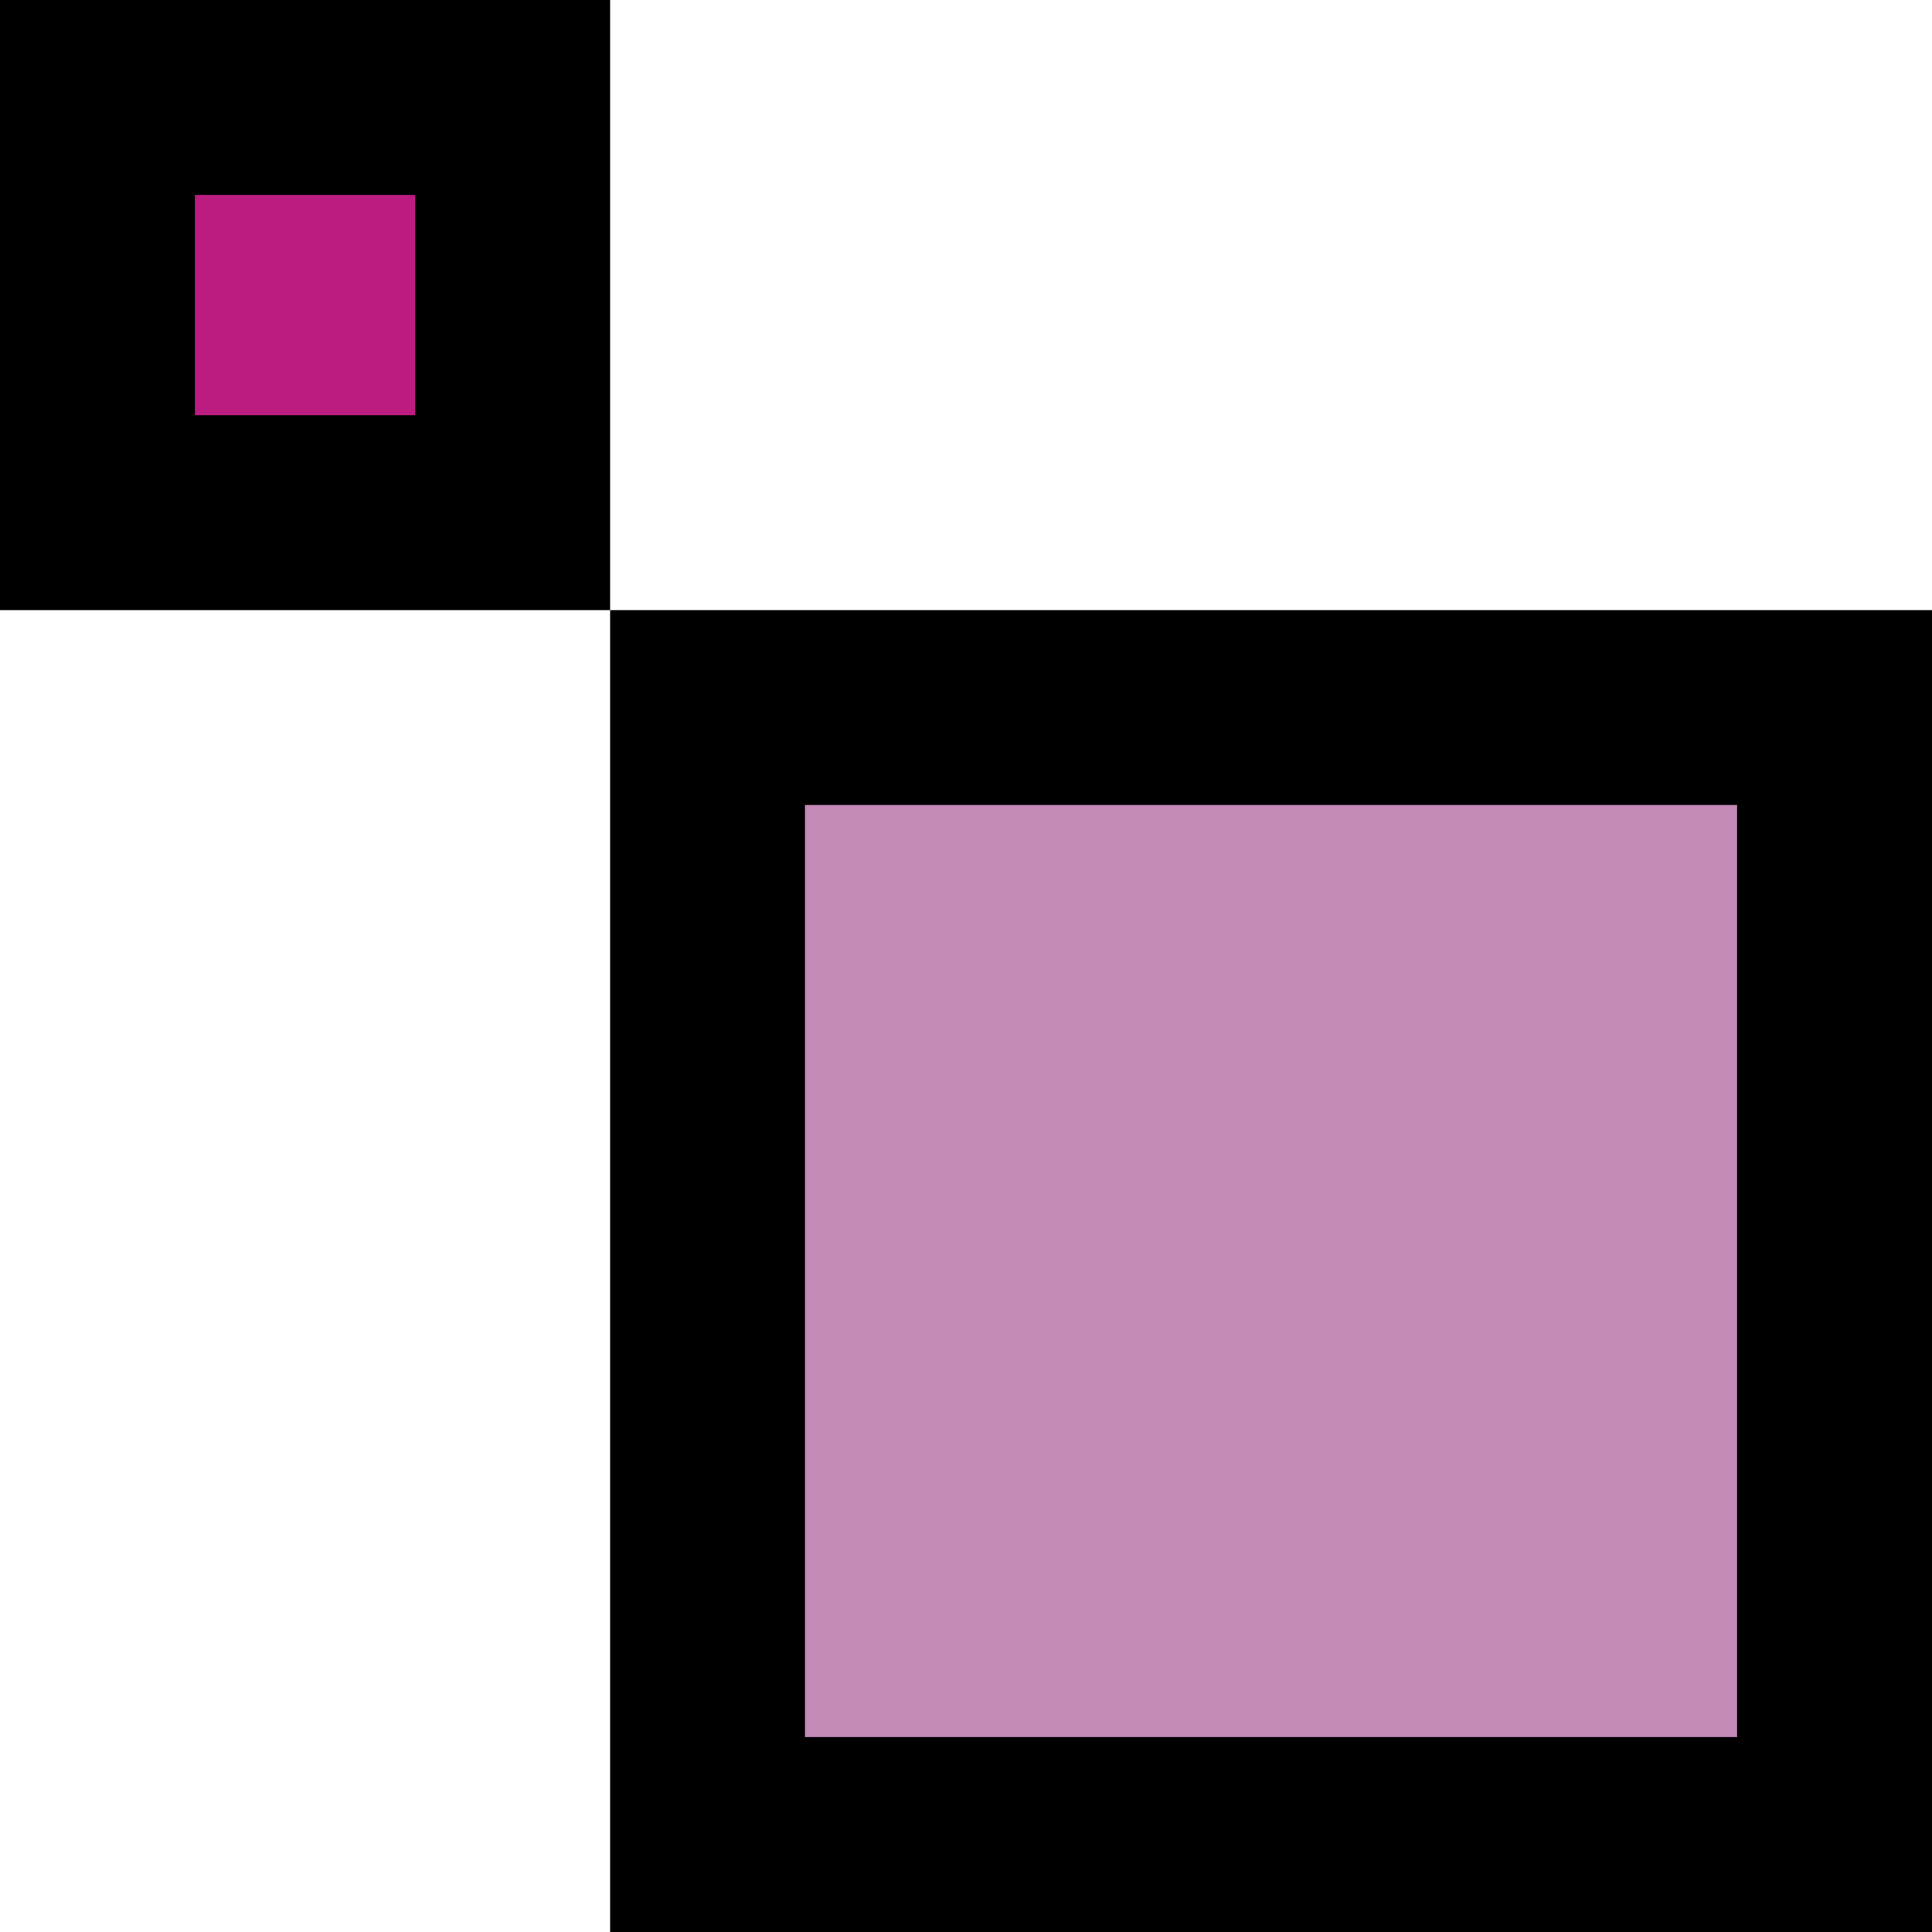
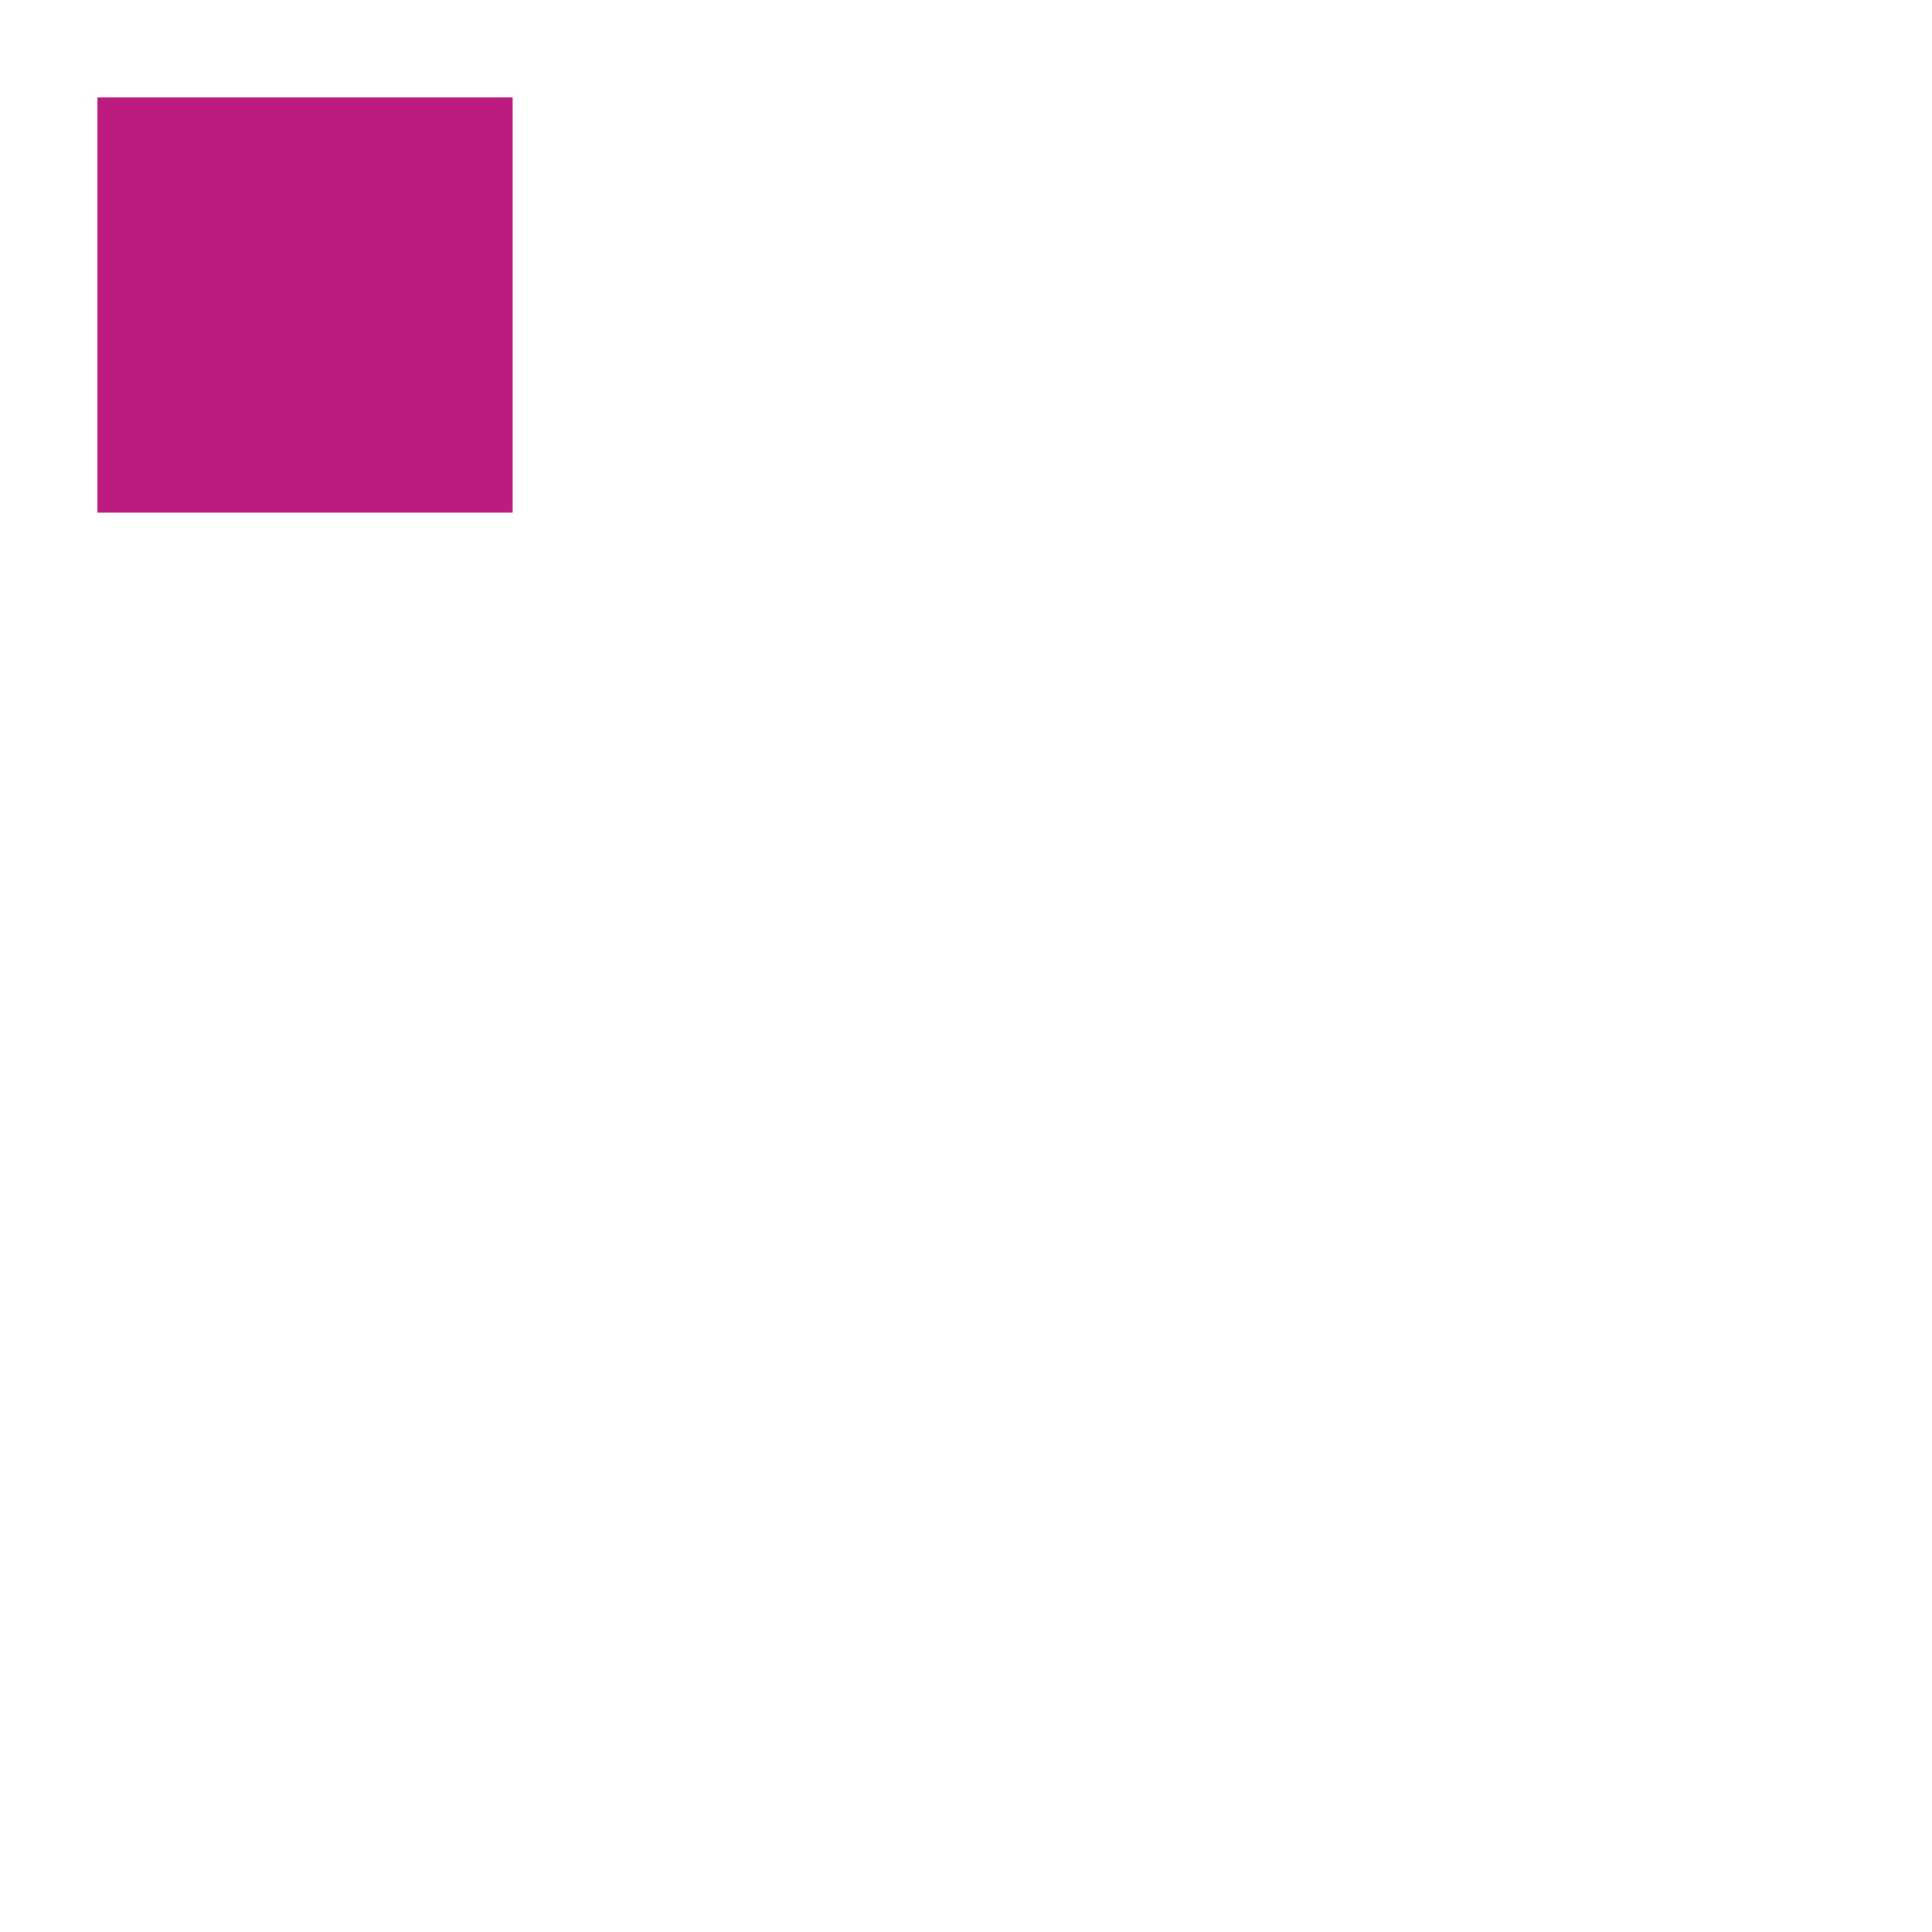
<svg xmlns="http://www.w3.org/2000/svg" width="228" height="228" viewBox="0 0 228 228">
  <defs>
    <style>.cls-1{fill:#c38ab8;}.cls-2{fill:#bc1b80;}</style>
  </defs>
  <title>03</title>
  <g id="Слой_2" data-name="Слой 2">
    <g id="Слой_1-2" data-name="Слой 1">
-       <rect class="cls-1" x="83.5" y="83.5" width="133" height="133" />
-       <path d="M205,95V205H95V95H205m23-23H72V228H228V72Z" />
      <rect class="cls-2" x="11.5" y="11.5" width="49" height="49" />
-       <path d="M49,23V49H23V23H49M72,0H0V72H72V0Z" />
    </g>
  </g>
</svg>